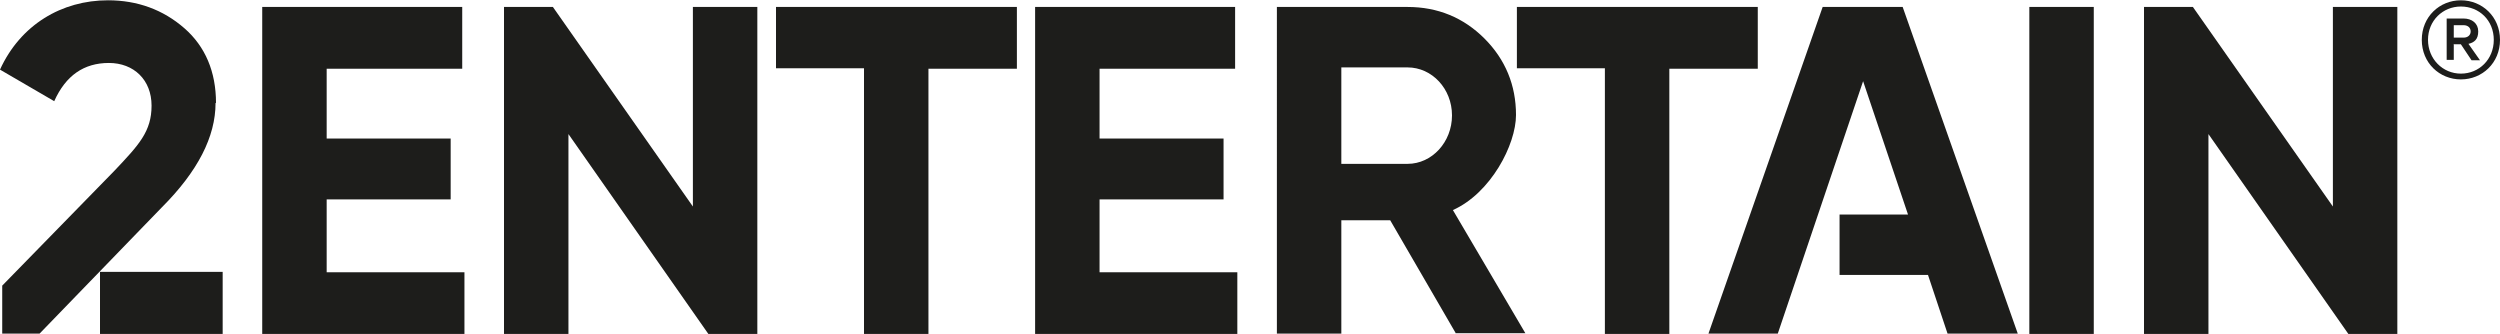
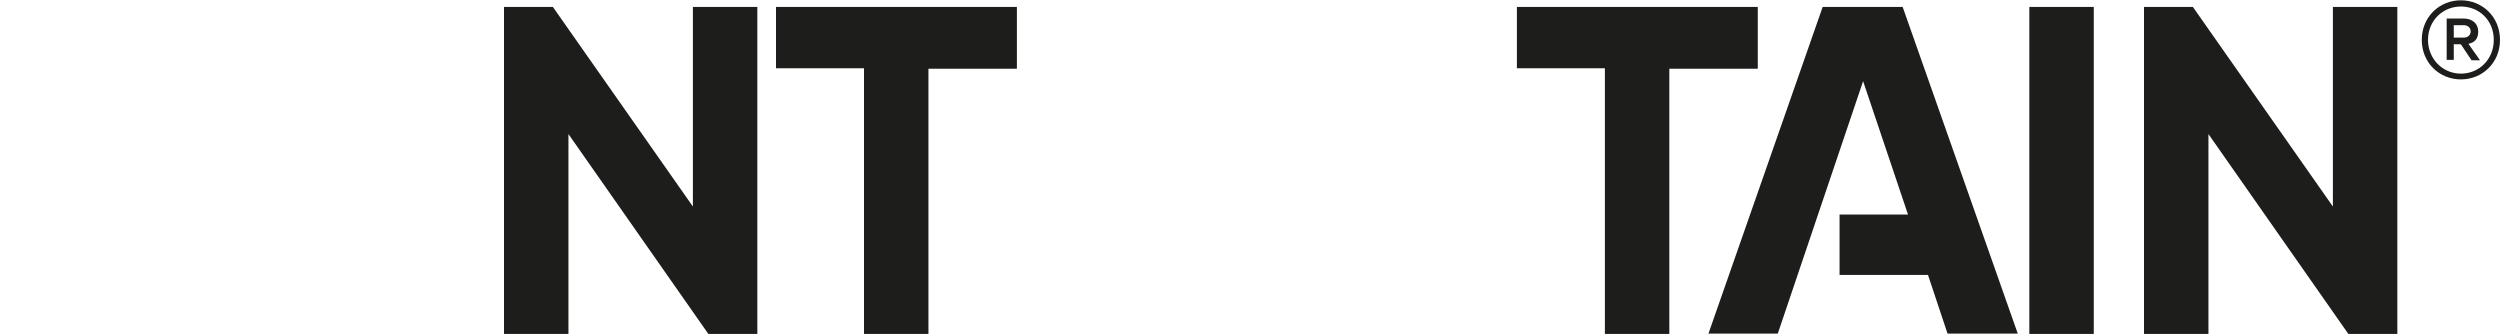
<svg xmlns="http://www.w3.org/2000/svg" id="Lager_1" width="198.4mm" height="26.5mm" version="1.1" viewBox="0 0 562.5 75">
  <defs>
    <style> .st0 { fill: #1d1d1b; } </style>
  </defs>
-   <path class="st0" d="M73.5,61.2h31v13.9h-45.5V1.5h45v13.9h-30.5v15.7h27.9v13.7h-27.9v16.5Z" />
  <path class="st0" d="M155.9,1.5h14.5v73.6h-11l-31.5-45v45h-14.5V1.5h11l31.5,44.9V1.5Z" />
  <path class="st0" d="M228.8,1.5v13.9h-19.9v59.7h-14.5V15.3h-19.8V1.5h54.1Z" />
-   <path class="st0" d="M247.4,61.2h31v13.9h-45.5V1.5h45v13.9h-30.5v15.7h27.9v13.7h-27.9v16.5Z" />
-   <path class="st0" d="M327.6,75l-14.8-25.5h-11v25.5h-14.5V1.5h29.4c6.8,0,12.6,2.4,17.3,7.1s7.1,10.5,7.1,17.2-5.7,17.6-14.2,21.4l16.3,27.7h-15.7ZM301.8,15v21.8h14.9c5.5,0,10-4.9,10-10.9s-4.5-10.8-10-10.8h-14.9Z" />
  <path class="st0" d="M395.5,1.5v13.9h-19.9v59.7h-14.5V15.3h-19.8V1.5h54.1Z" />
  <path class="st0" d="M456.6,1.5h14.5v73.6h-14.5V1.5Z" />
  <path class="st0" d="M524.9,1.5h14.5v73.6h-11l-31.5-45v45h-14.5V1.5h11l31.5,44.9V1.5Z" />
-   <path class="st0" d="M48.6,23.1c0-7-2.4-12.7-7.1-16.8C36.7,2.1,30.9,0,24.3,0,13.9,0,4.6,5.5,0,15.6l12.2,7.1c2.6-5.8,6.7-8.6,12.3-8.6s9.6,3.8,9.6,9.6-2.8,8.8-8.4,14.7L.5,64.2v10.8h8.4l27.5-28.4c8.1-8.1,12.1-15.9,12.1-23.5Z" />
-   <rect class="st0" x="22.5" y="61.1" width="27.6" height="14" />
  <polygon class="st0" points="428.1 1.5 410.1 1.5 384.4 75 400 75 419.2 18.2 429.3 48.2 413.9 48.2 413.9 61.8 433.8 61.8 438.2 75 454 75 428.1 1.5" />
  <path class="st0" d="M553.7,17.8c-4.8,0-8.8-3.7-8.8-8.9s4-8.9,8.8-8.9,8.8,3.7,8.8,8.9-4,8.9-8.8,8.9ZM553.7,1.4c-4.1,0-7.4,3.2-7.4,7.5s3.3,7.6,7.4,7.6,7.4-3.2,7.4-7.6-3.3-7.5-7.4-7.5ZM552.1,9.8v3.6h-1.6V4.1h3.8c1.9,0,3.3,1.1,3.3,2.9s-.9,2.5-2.2,2.8l2.6,3.7h-1.9l-2.4-3.6h-1.5ZM554.3,5.6h-2.2v2.8h2.2c1,0,1.6-.6,1.6-1.4s-.6-1.4-1.6-1.4Z" />
</svg>